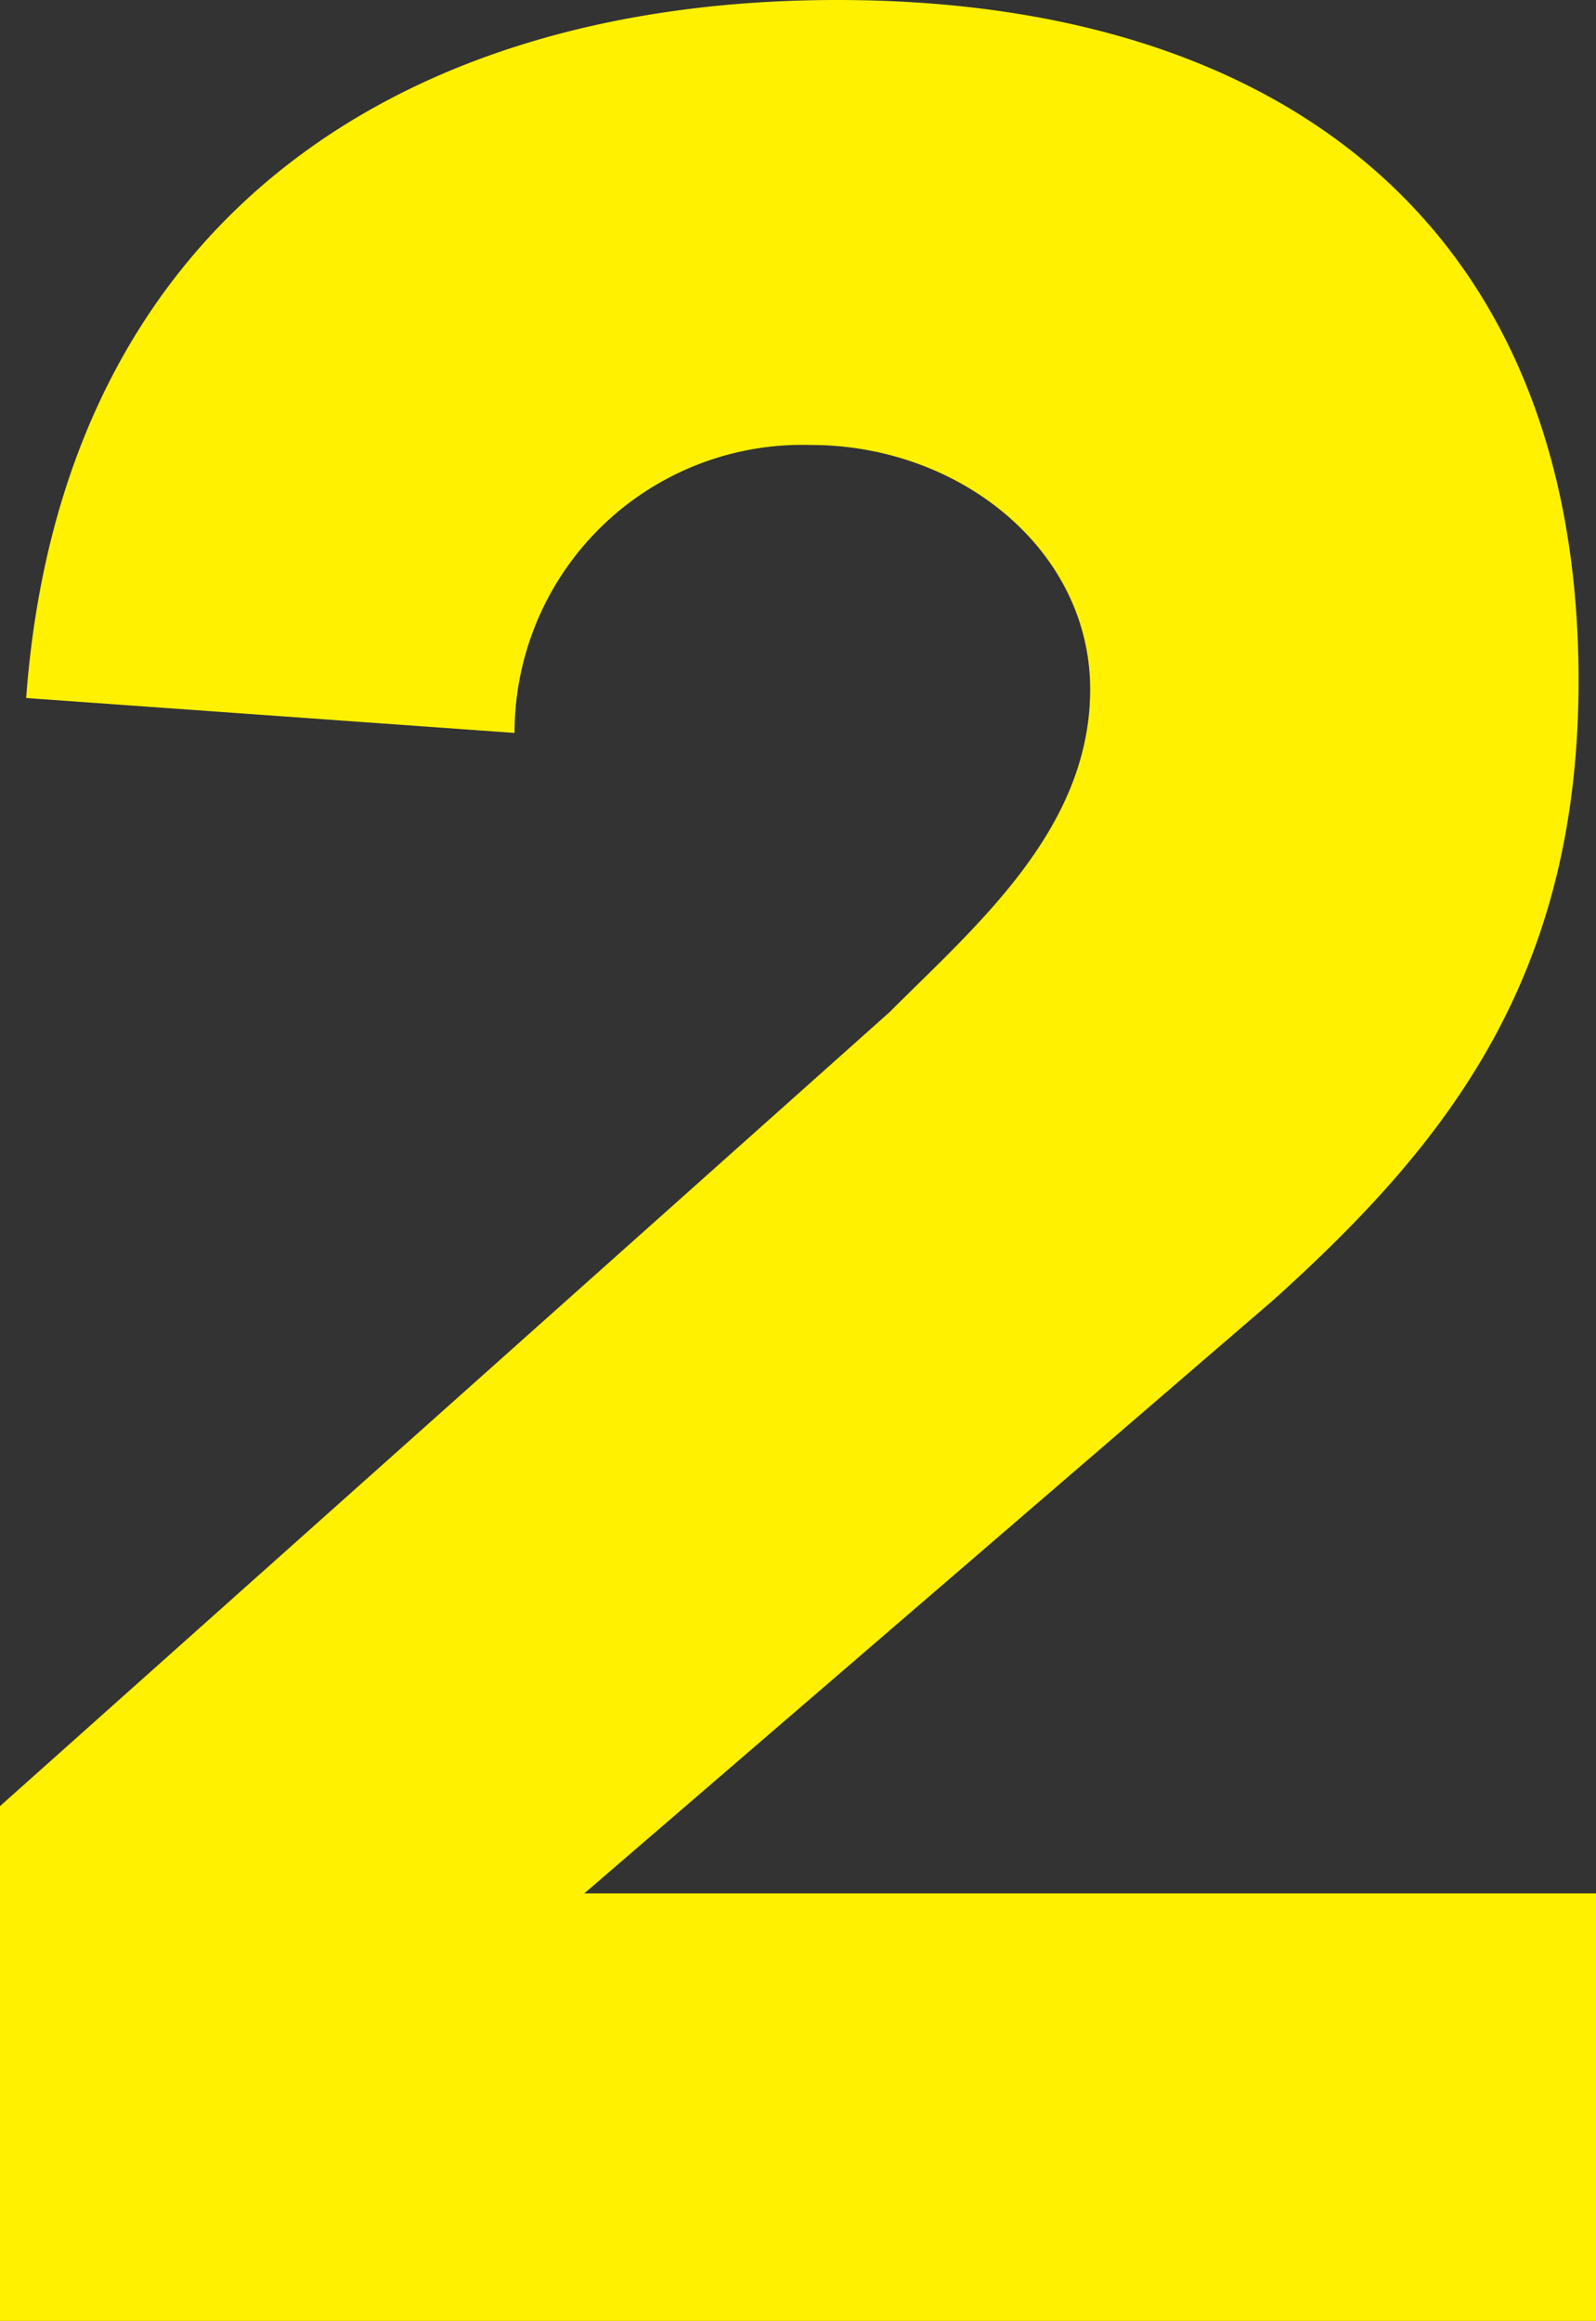
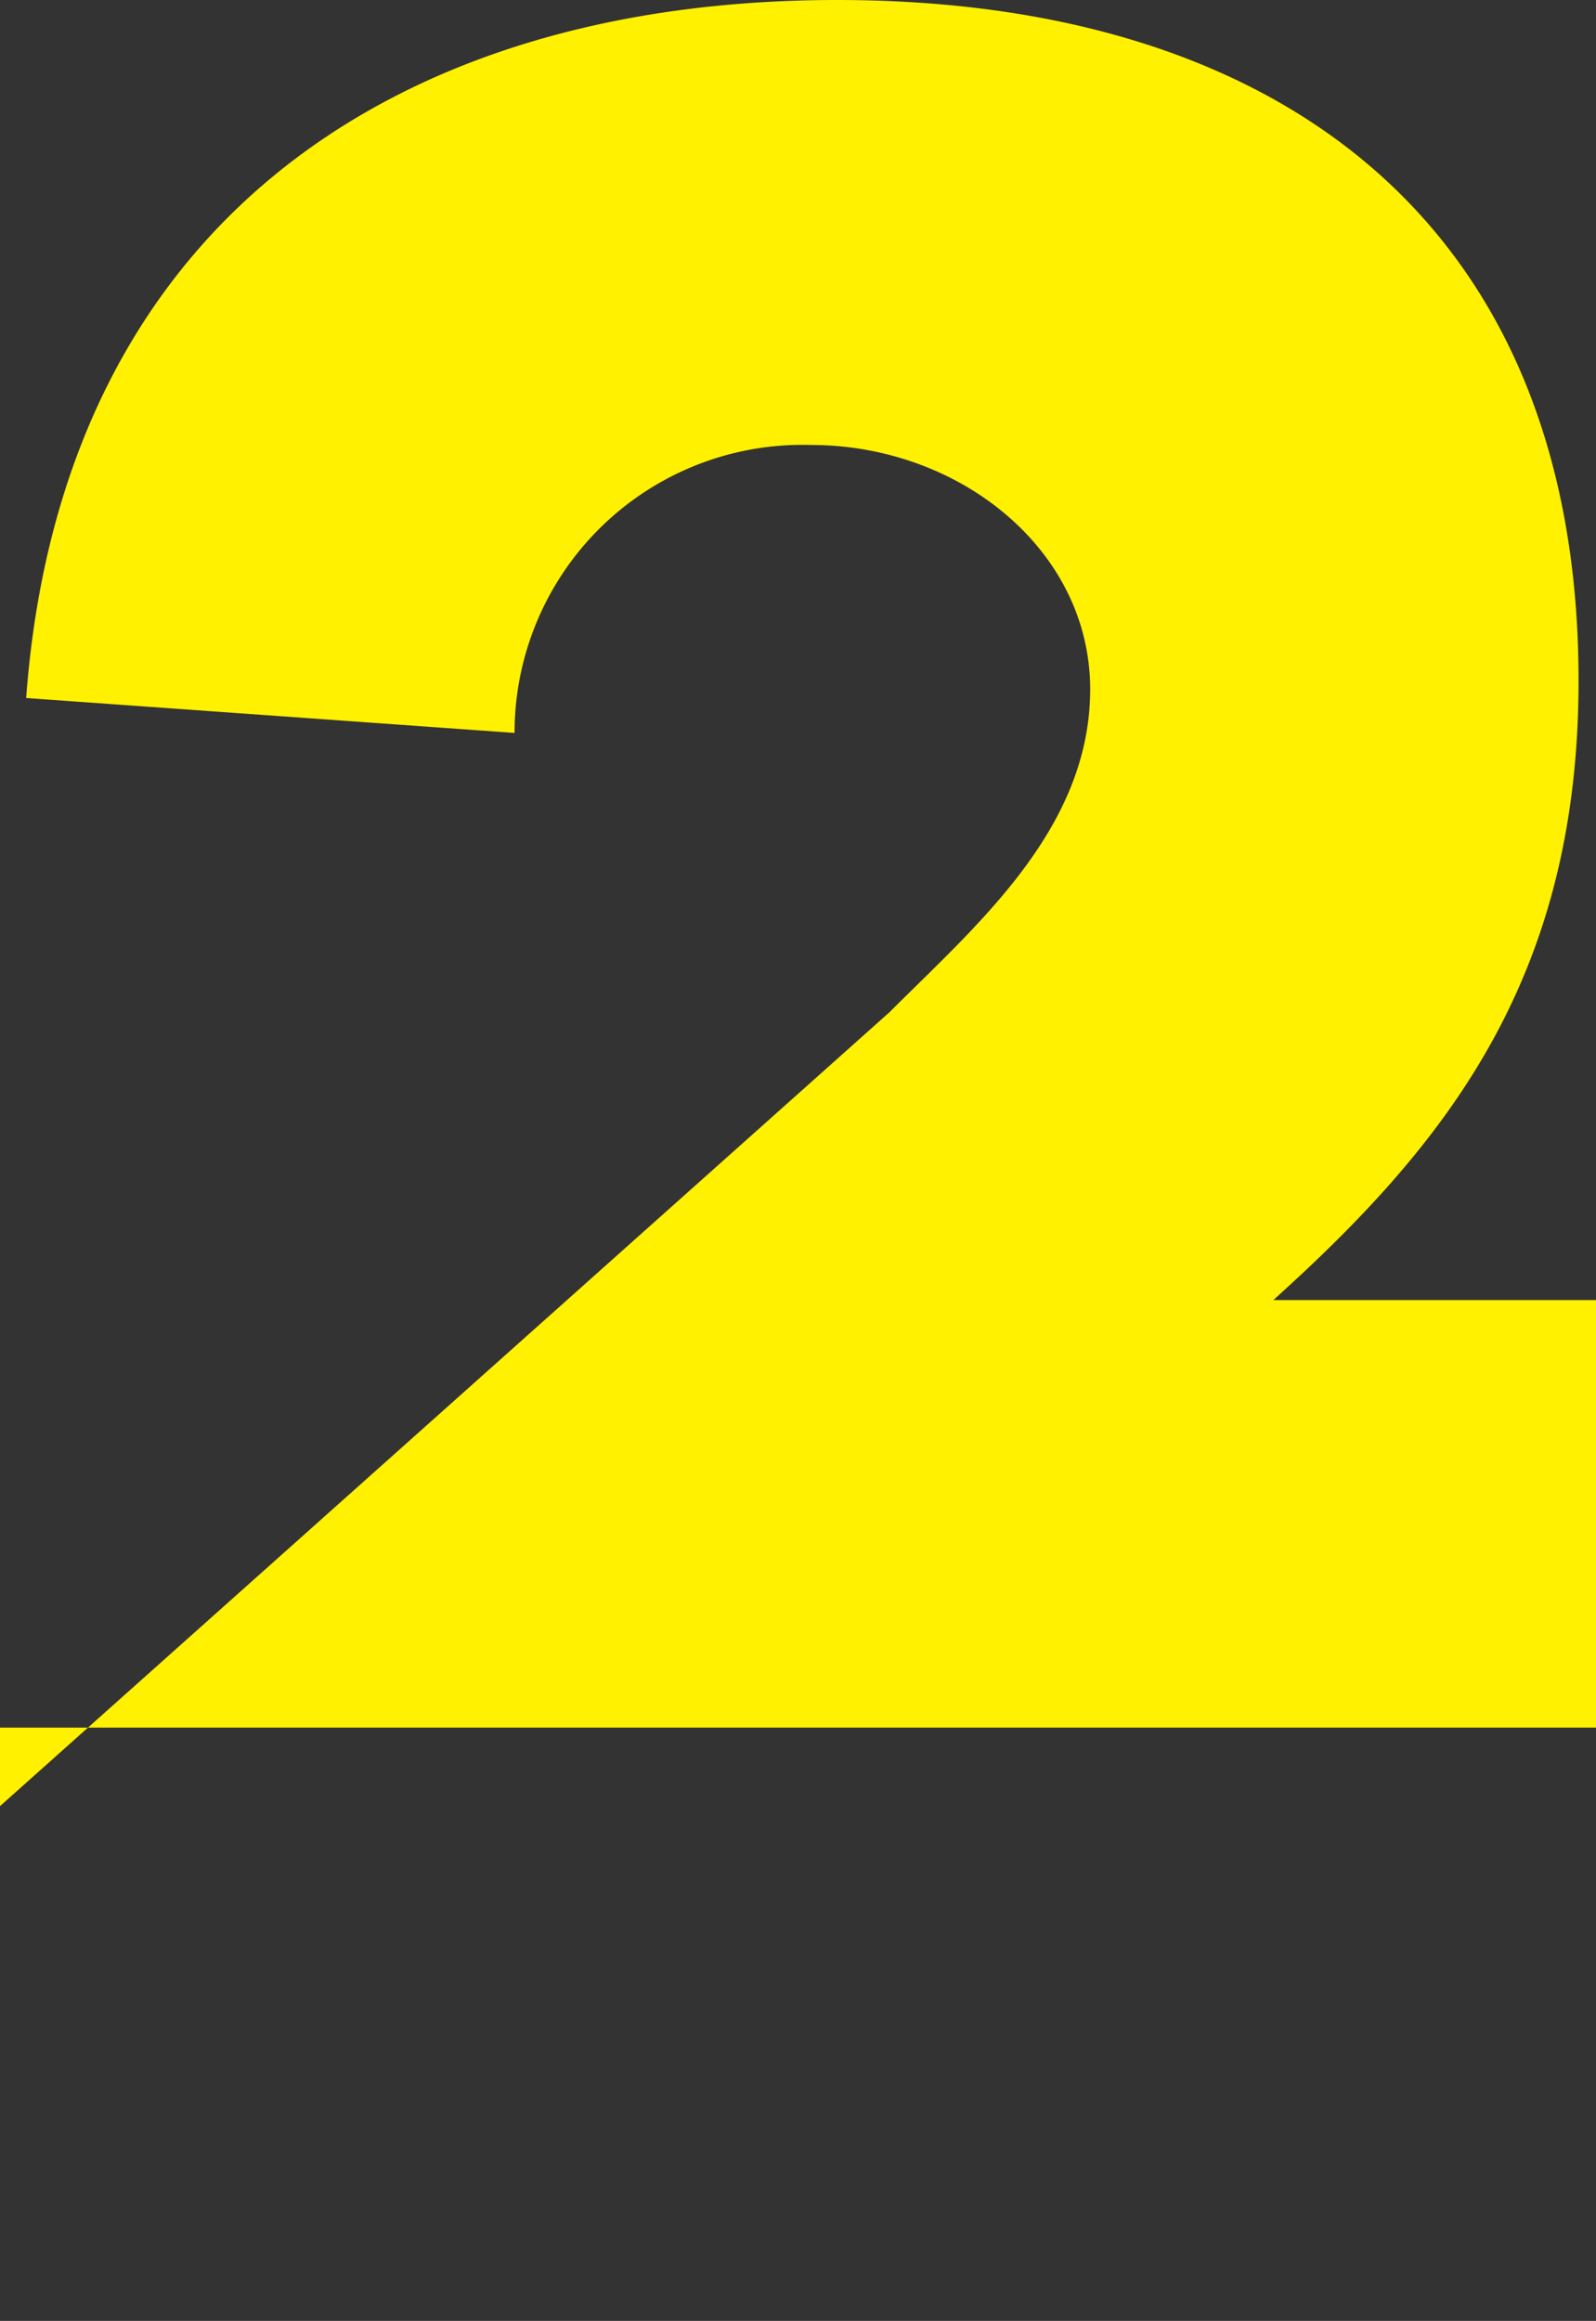
<svg xmlns="http://www.w3.org/2000/svg" viewBox="0 0 18.3 26.6">
  <rect x="0" y="0" width="18.3" height="26.6" fill="#333333" stroke="none" />
  <defs>
    <style>
      .cls-1 {
        fill: #fff100;
      }
    </style>
  </defs>
  <g id="レイヤー_2" data-name="レイヤー 2">
    <g id="主要素">
-       <path class="cls-1" d="M1.8,24.8,12,15.7c1-1,2.3-2.1,2.3-3.7s-1.5-2.8-3.2-2.8a3.3,3.3,0,0,0-3.4,3.3l-5.6-.4c.4-5.4,4.2-8,9.3-8s8.5,2.6,8.5,7.8c0,3.4-1.5,5.3-3.5,7.1L8.5,25.8H20.1v4.9H1.8Z" transform="translate(-1.8 -4.1)" />
+       <path class="cls-1" d="M1.8,24.8,12,15.7c1-1,2.3-2.1,2.3-3.7s-1.5-2.8-3.2-2.8a3.3,3.3,0,0,0-3.4,3.3l-5.6-.4c.4-5.4,4.2-8,9.3-8s8.5,2.6,8.5,7.8c0,3.4-1.5,5.3-3.5,7.1H20.1v4.9H1.8Z" transform="translate(-1.8 -4.1)" />
    </g>
  </g>
</svg>